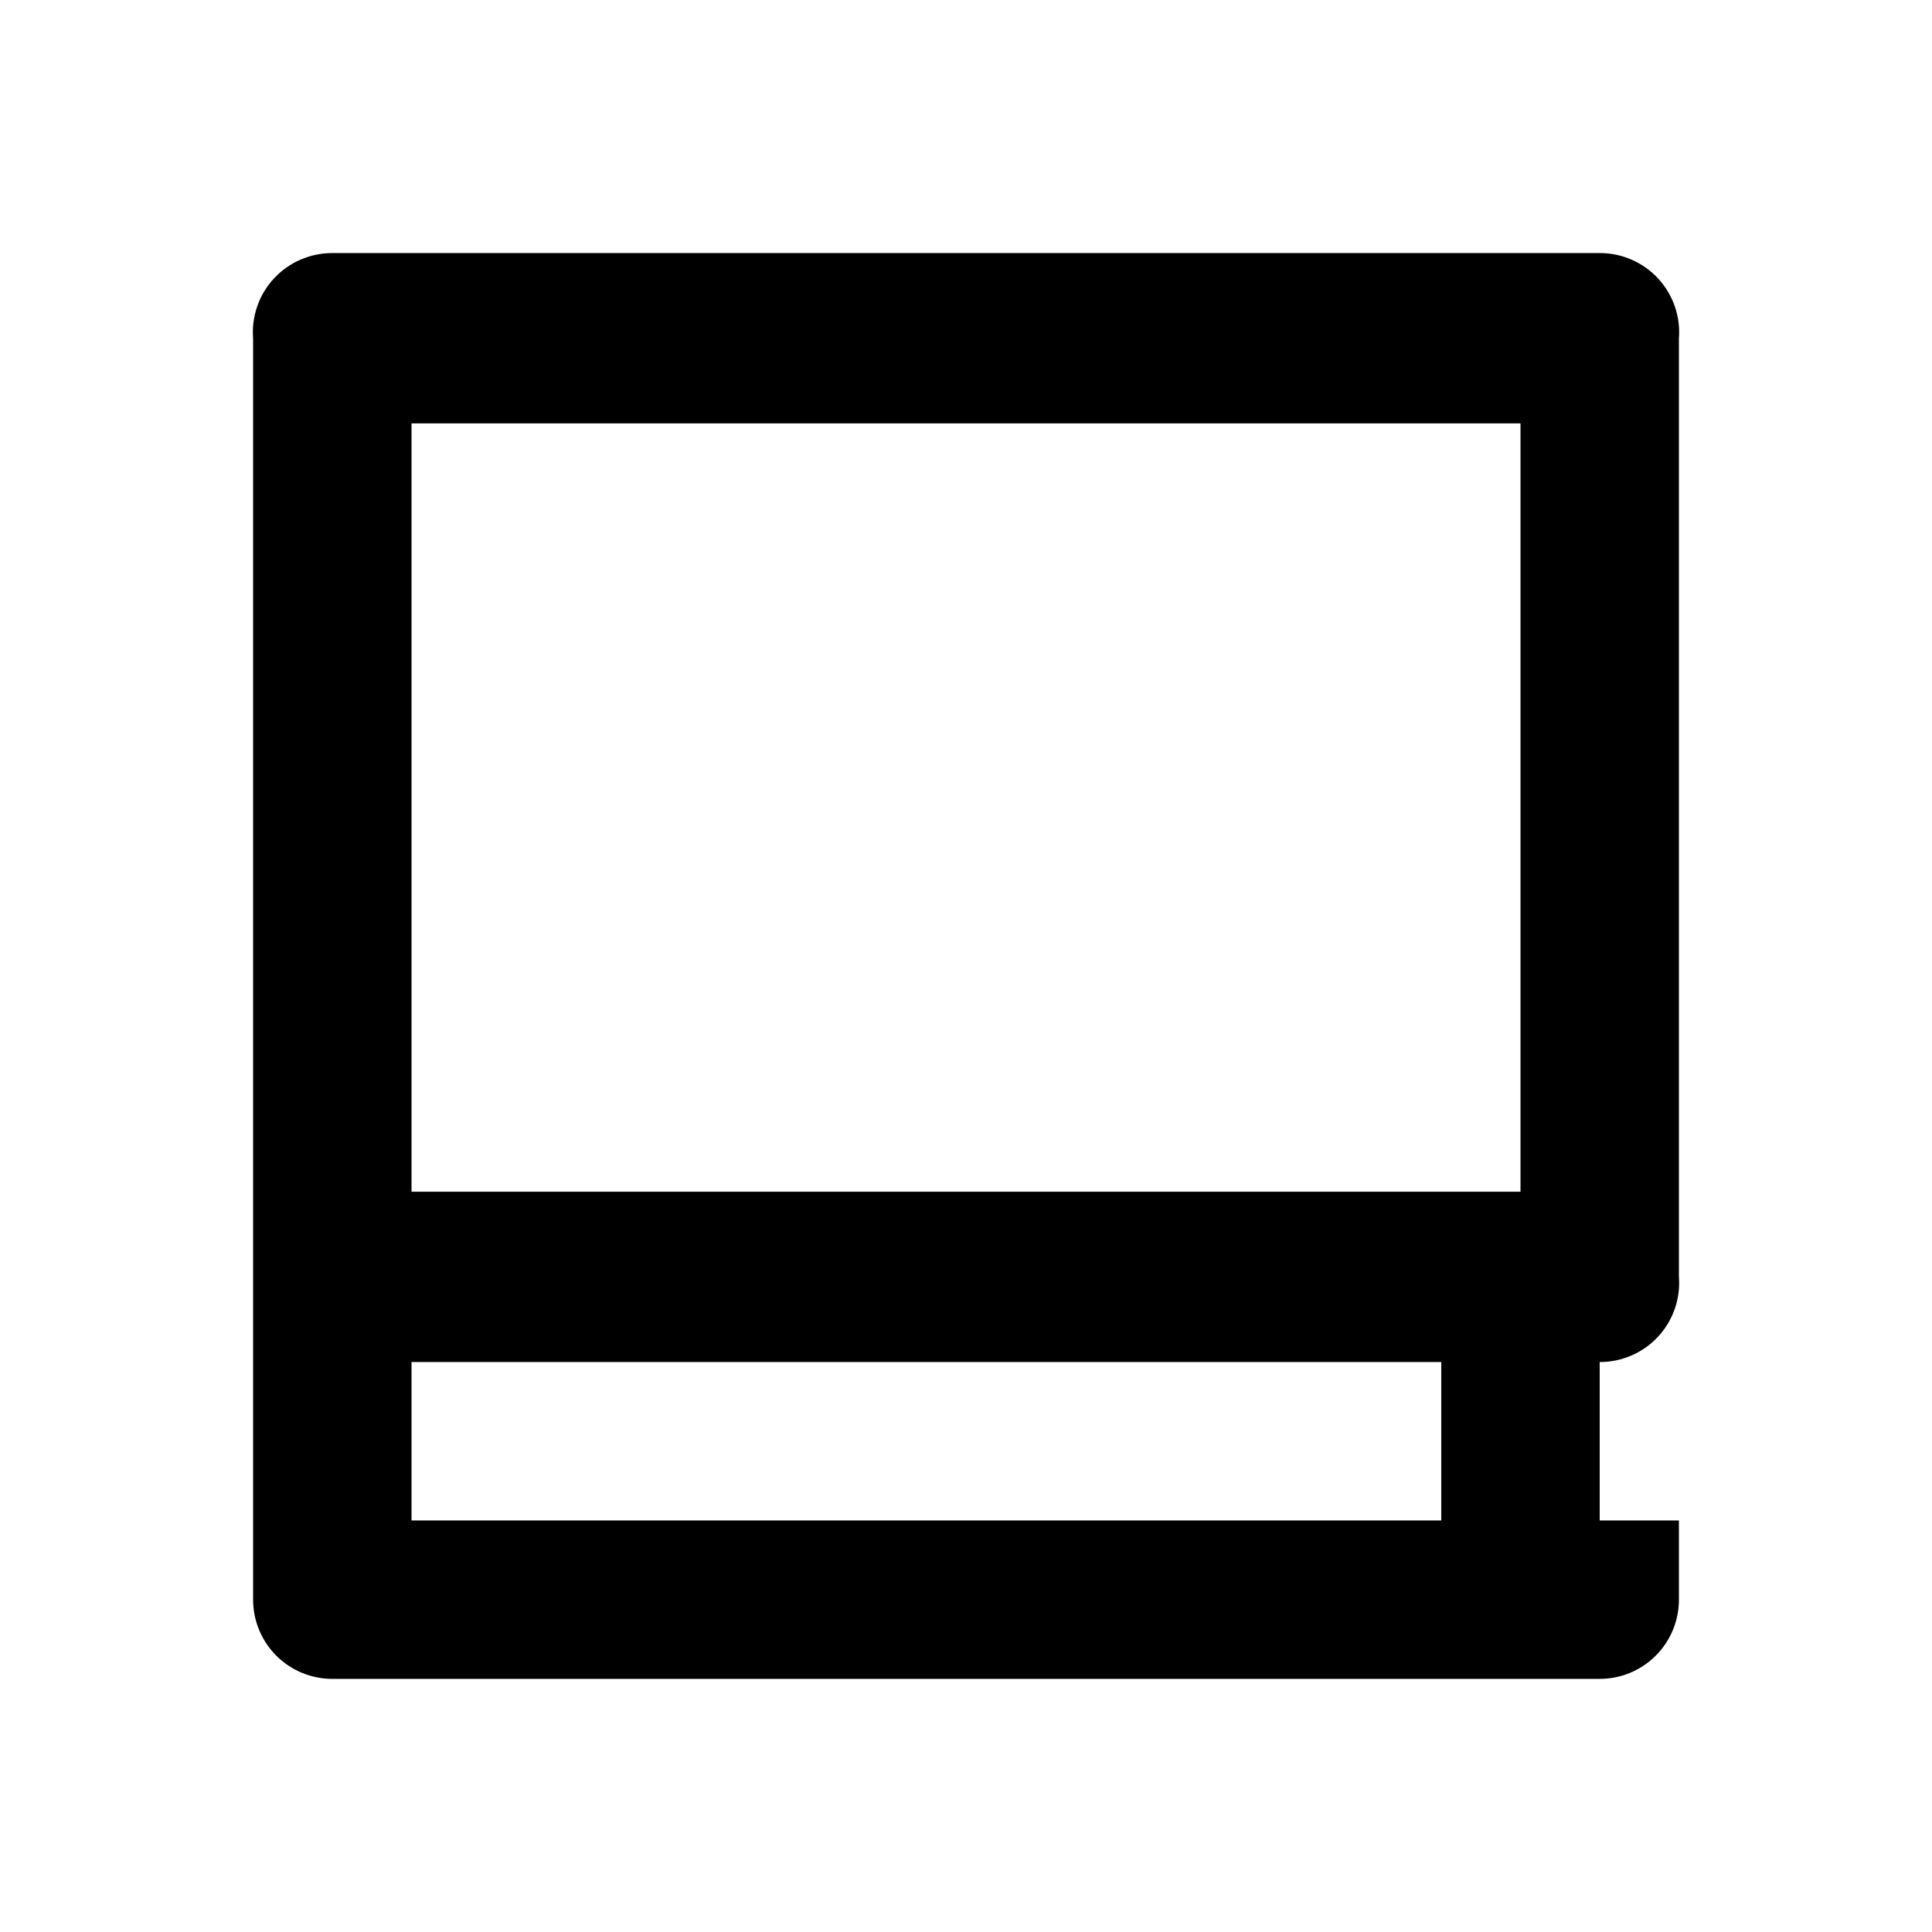
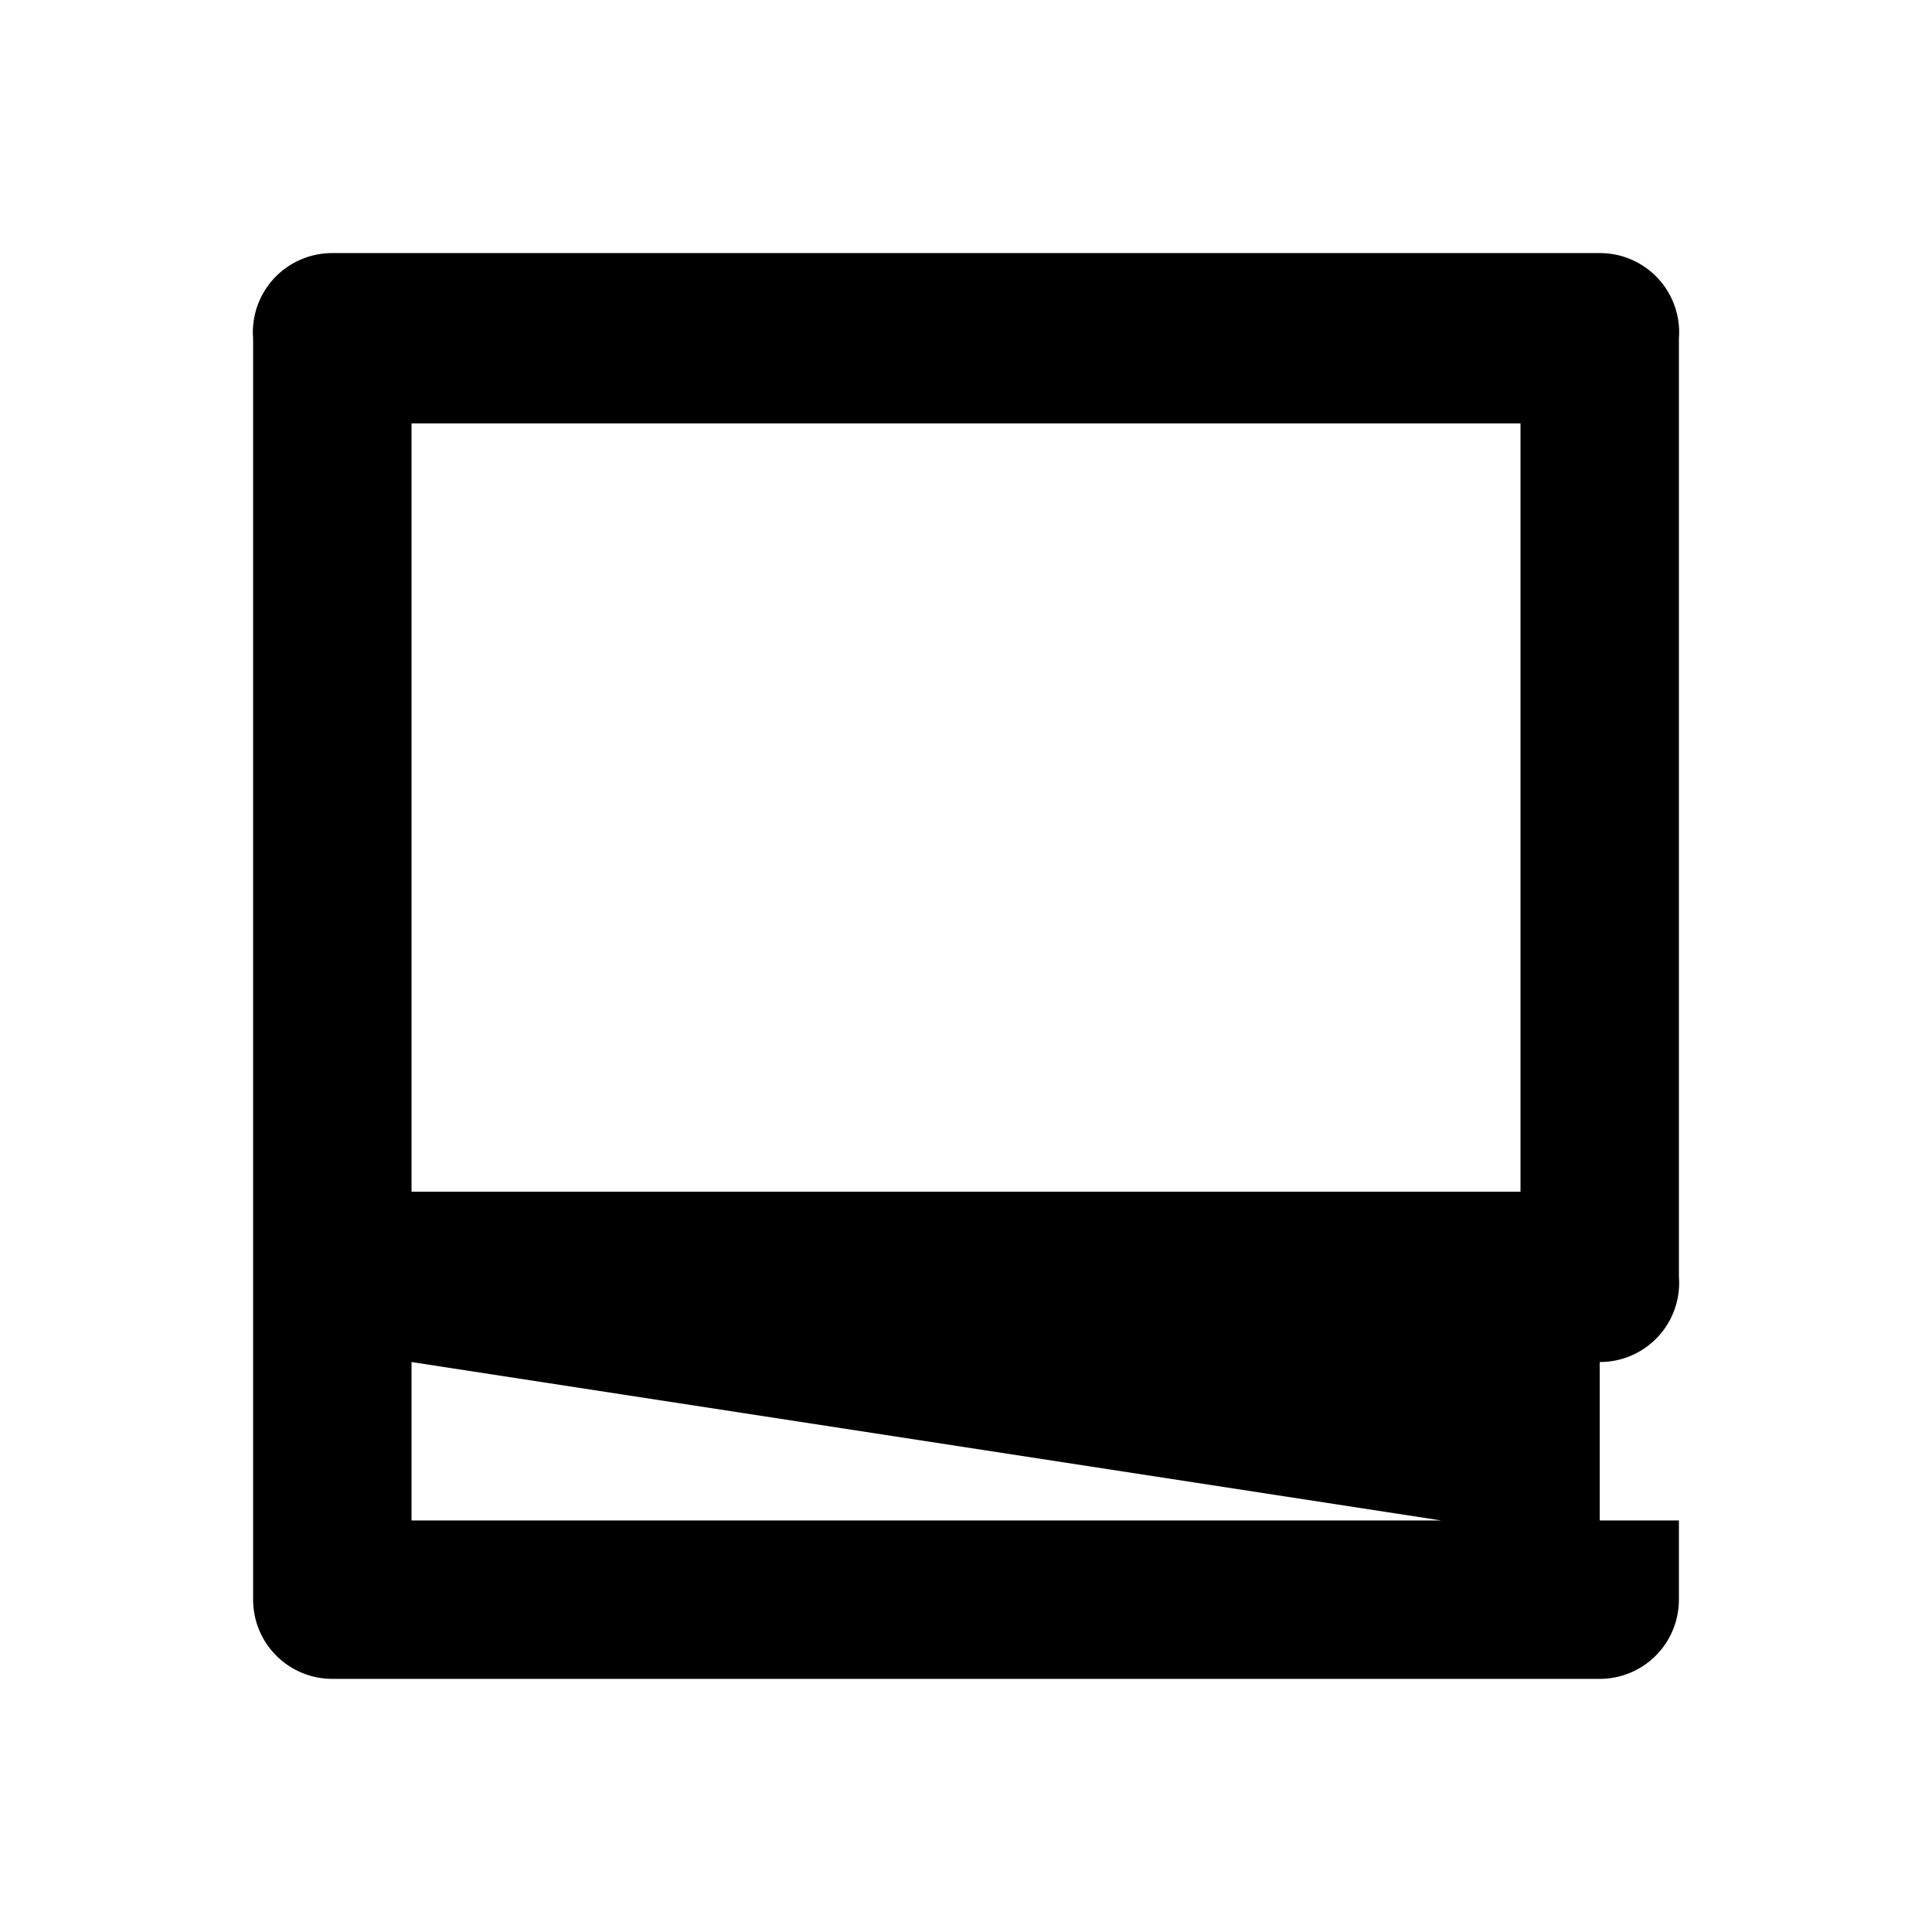
<svg xmlns="http://www.w3.org/2000/svg" fill="#000000" width="800px" height="800px" version="1.1" viewBox="144 144 512 512">
-   <path d="m588.93 482.29v-248.55c0.473-5.852-1.531-11.633-5.519-15.941-3.988-4.309-9.602-6.75-15.473-6.731h-335.87c-5.871-0.02-11.48 2.422-15.473 6.731-3.988 4.309-5.988 10.09-5.519 15.941v334.19c0 5.57 2.211 10.91 6.148 14.844 3.938 3.938 9.277 6.148 14.844 6.148h335.87c5.57 0 10.91-2.211 14.844-6.148 3.938-3.934 6.148-9.273 6.148-14.844v-20.992h-20.992v-41.984c5.871 0.02 11.484-2.422 15.473-6.727 3.988-4.309 5.992-10.09 5.519-15.941zm-335.87-226.09h293.89v203.62h-293.89zm272.89 290.74h-272.89v-41.984h272.89z" />
+   <path d="m588.93 482.29v-248.55c0.473-5.852-1.531-11.633-5.519-15.941-3.988-4.309-9.602-6.75-15.473-6.731h-335.87c-5.871-0.02-11.48 2.422-15.473 6.731-3.988 4.309-5.988 10.09-5.519 15.941v334.19c0 5.57 2.211 10.91 6.148 14.844 3.938 3.938 9.277 6.148 14.844 6.148h335.87c5.57 0 10.91-2.211 14.844-6.148 3.938-3.934 6.148-9.273 6.148-14.844v-20.992h-20.992v-41.984c5.871 0.02 11.484-2.422 15.473-6.727 3.988-4.309 5.992-10.09 5.519-15.941zm-335.87-226.09h293.89v203.62h-293.89zm272.89 290.74h-272.89v-41.984z" />
</svg>